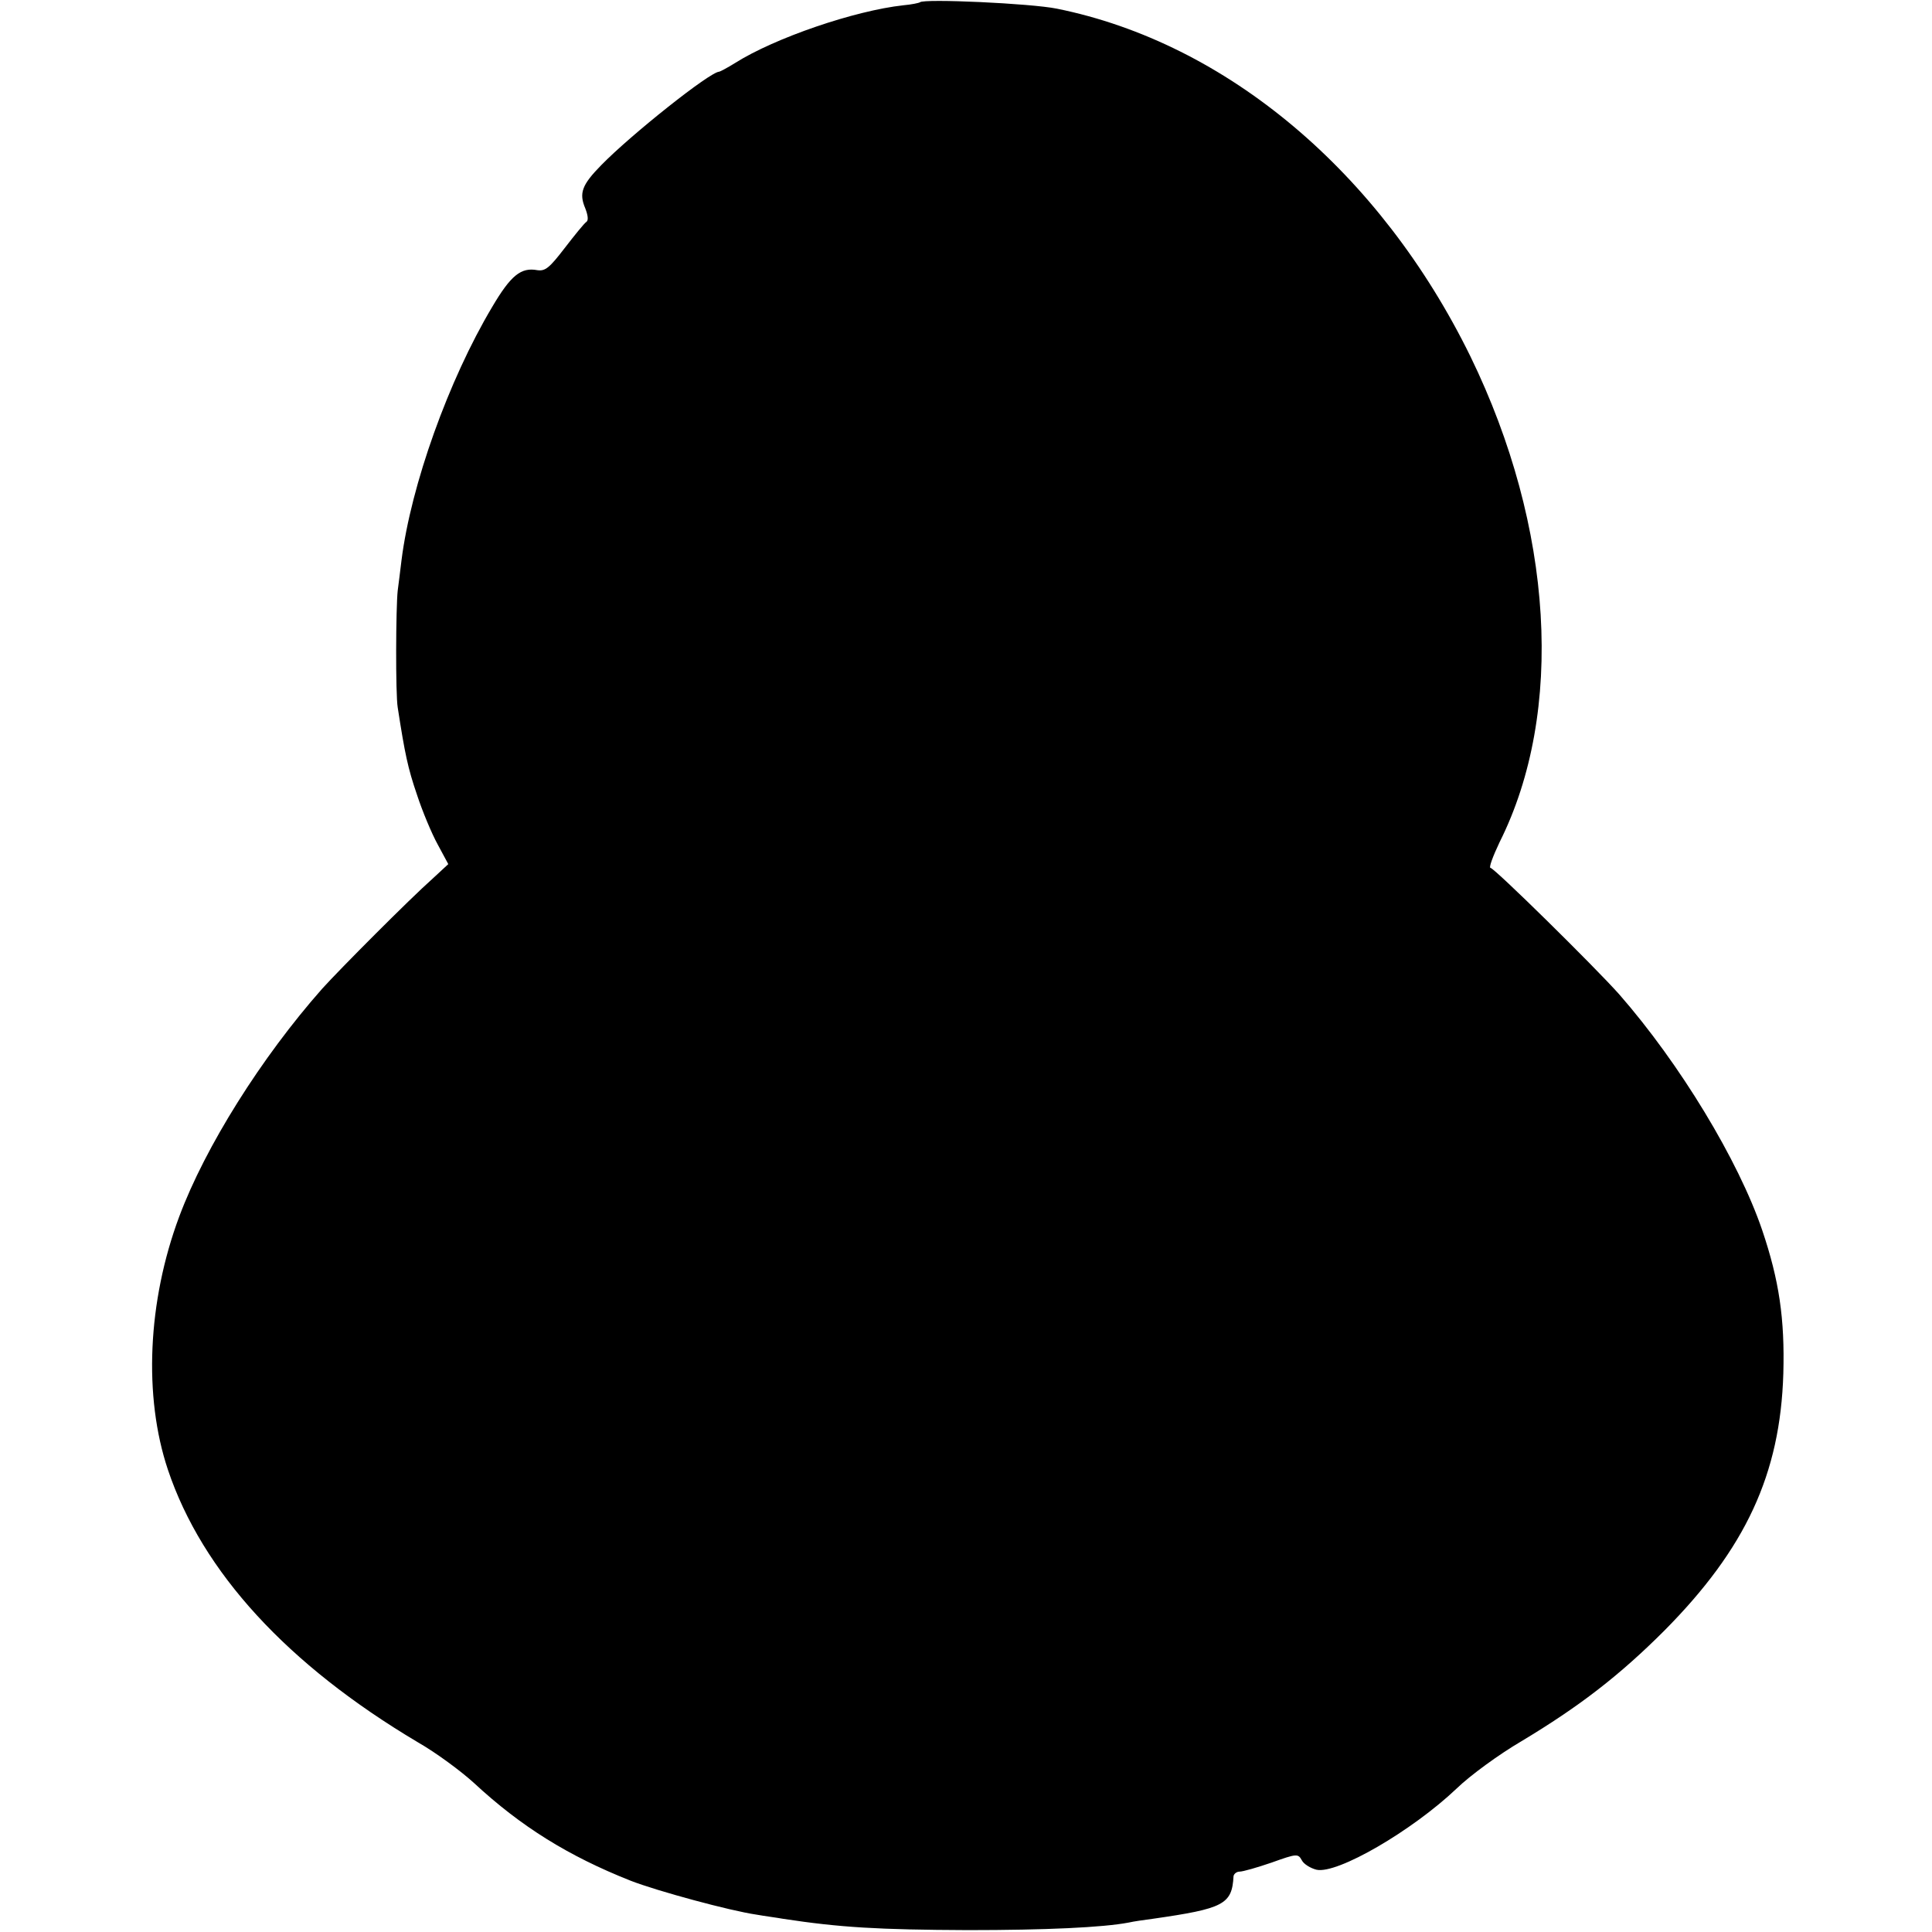
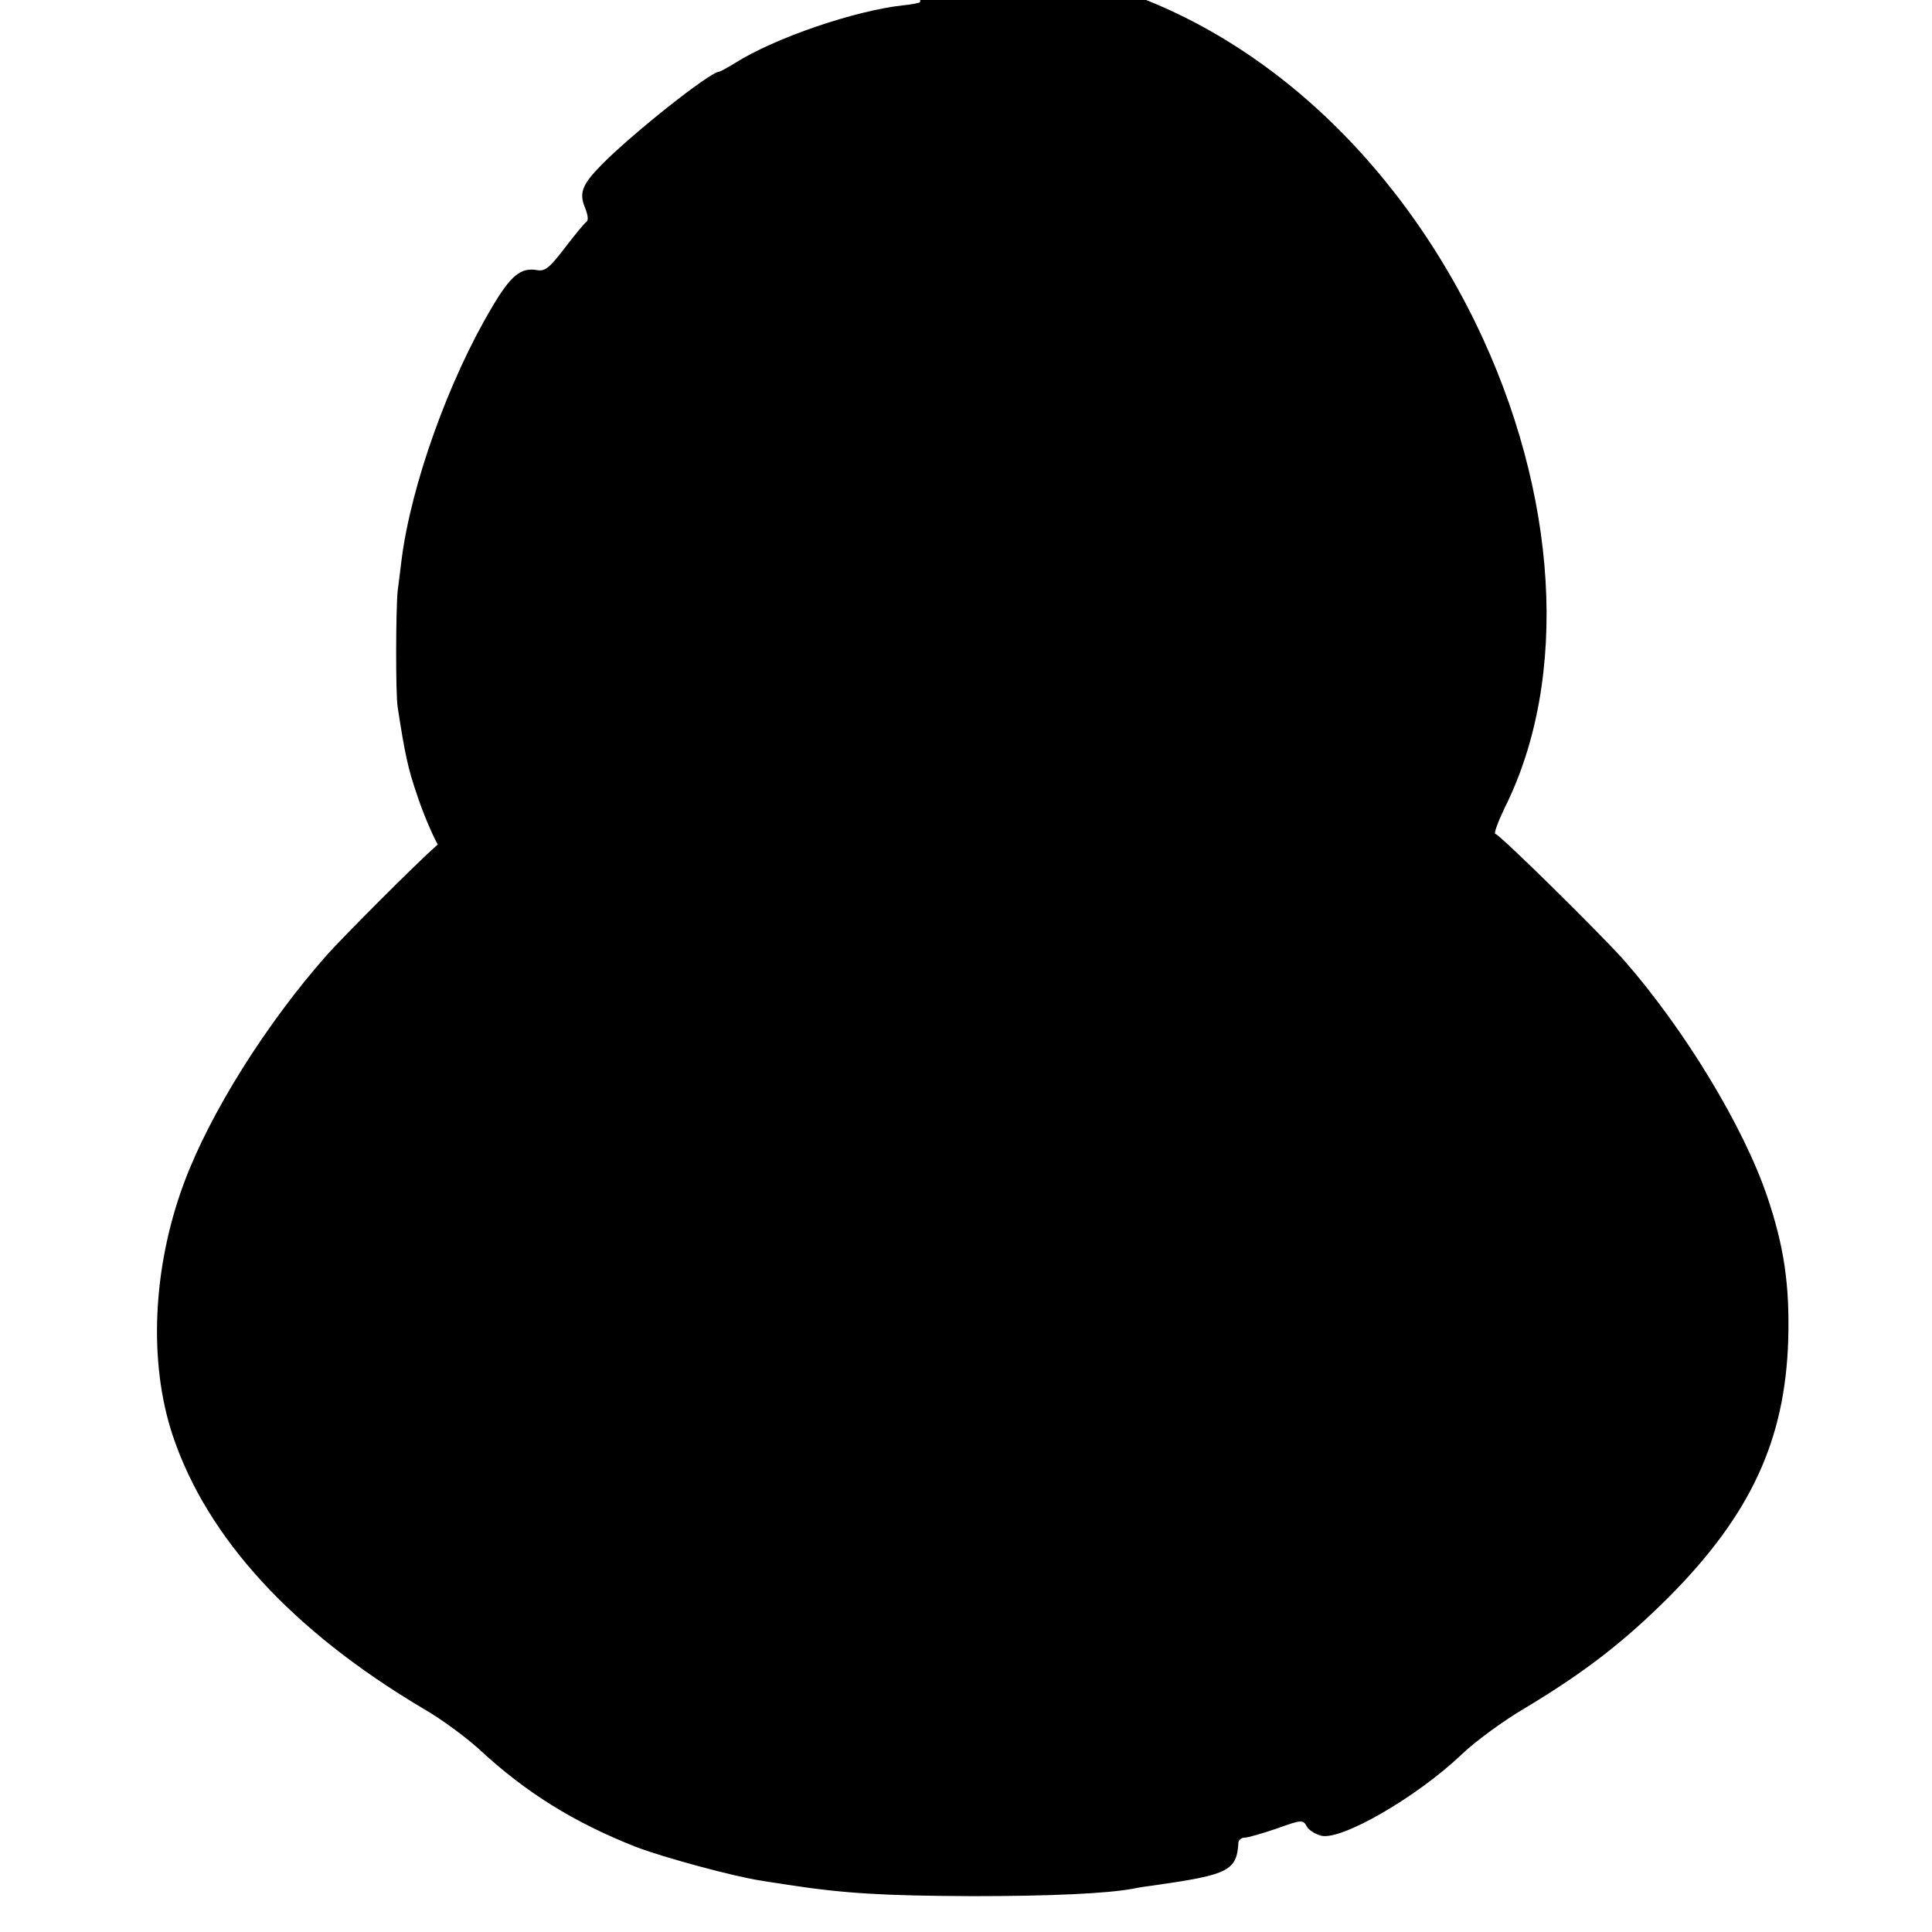
<svg xmlns="http://www.w3.org/2000/svg" version="1.0" width="512pt" height="512pt" viewBox="0 0 512 512" preserveAspectRatio="xMidYMid meet">
  <g transform="translate(0,512) scale(0.1,-0.1)" fill="#000000" stroke="none">
-     <path d="M2438 5114 c-3 -2 -22 -6 -44 -8 -128 -14 -340 -86 -446 -153 -21 -13 -40 -23 -42 -23 -24 0 -234 -167 -313 -248 -51 -52 -59 -74 -42 -114 7 -18 9 -32 3 -36 -6 -4 -31 -35 -58 -70 -40 -52 -51 -61 -72 -58 -43 8 -70 -13 -120 -98 -115 -193 -215 -472 -240 -671 -3 -27 -8 -63 -10 -80 -5 -44 -6 -275 0 -310 19 -123 27 -161 51 -231 14 -43 39 -103 55 -132 l28 -52 -41 -38 c-62 -55 -247 -241 -293 -292 -161 -182 -310 -419 -379 -604 -84 -225 -95 -477 -30 -671 91 -271 317 -517 662 -722 49 -28 115 -77 149 -108 125 -116 251 -194 415 -259 69 -27 264 -80 334 -90 22 -4 54 -8 70 -11 151 -23 252 -29 490 -30 206 0 358 7 426 20 13 3 41 7 64 10 188 27 210 38 214 113 1 6 8 12 16 12 9 0 47 11 85 24 67 24 70 24 80 6 5 -10 23 -21 39 -25 55 -12 253 103 371 215 36 35 113 91 171 125 155 93 261 175 380 294 215 217 307 414 315 681 4 145 -11 247 -56 380 -63 185 -218 441 -379 625 -66 74 -331 335 -341 335 -5 0 6 30 24 68 173 345 143 835 -77 1287 -239 488 -646 831 -1096 922 -68 14 -353 27 -363 17z" />
+     <path d="M2438 5114 c-3 -2 -22 -6 -44 -8 -128 -14 -340 -86 -446 -153 -21 -13 -40 -23 -42 -23 -24 0 -234 -167 -313 -248 -51 -52 -59 -74 -42 -114 7 -18 9 -32 3 -36 -6 -4 -31 -35 -58 -70 -40 -52 -51 -61 -72 -58 -43 8 -70 -13 -120 -98 -115 -193 -215 -472 -240 -671 -3 -27 -8 -63 -10 -80 -5 -44 -6 -275 0 -310 19 -123 27 -161 51 -231 14 -43 39 -103 55 -132 c-62 -55 -247 -241 -293 -292 -161 -182 -310 -419 -379 -604 -84 -225 -95 -477 -30 -671 91 -271 317 -517 662 -722 49 -28 115 -77 149 -108 125 -116 251 -194 415 -259 69 -27 264 -80 334 -90 22 -4 54 -8 70 -11 151 -23 252 -29 490 -30 206 0 358 7 426 20 13 3 41 7 64 10 188 27 210 38 214 113 1 6 8 12 16 12 9 0 47 11 85 24 67 24 70 24 80 6 5 -10 23 -21 39 -25 55 -12 253 103 371 215 36 35 113 91 171 125 155 93 261 175 380 294 215 217 307 414 315 681 4 145 -11 247 -56 380 -63 185 -218 441 -379 625 -66 74 -331 335 -341 335 -5 0 6 30 24 68 173 345 143 835 -77 1287 -239 488 -646 831 -1096 922 -68 14 -353 27 -363 17z" />
  </g>
</svg>